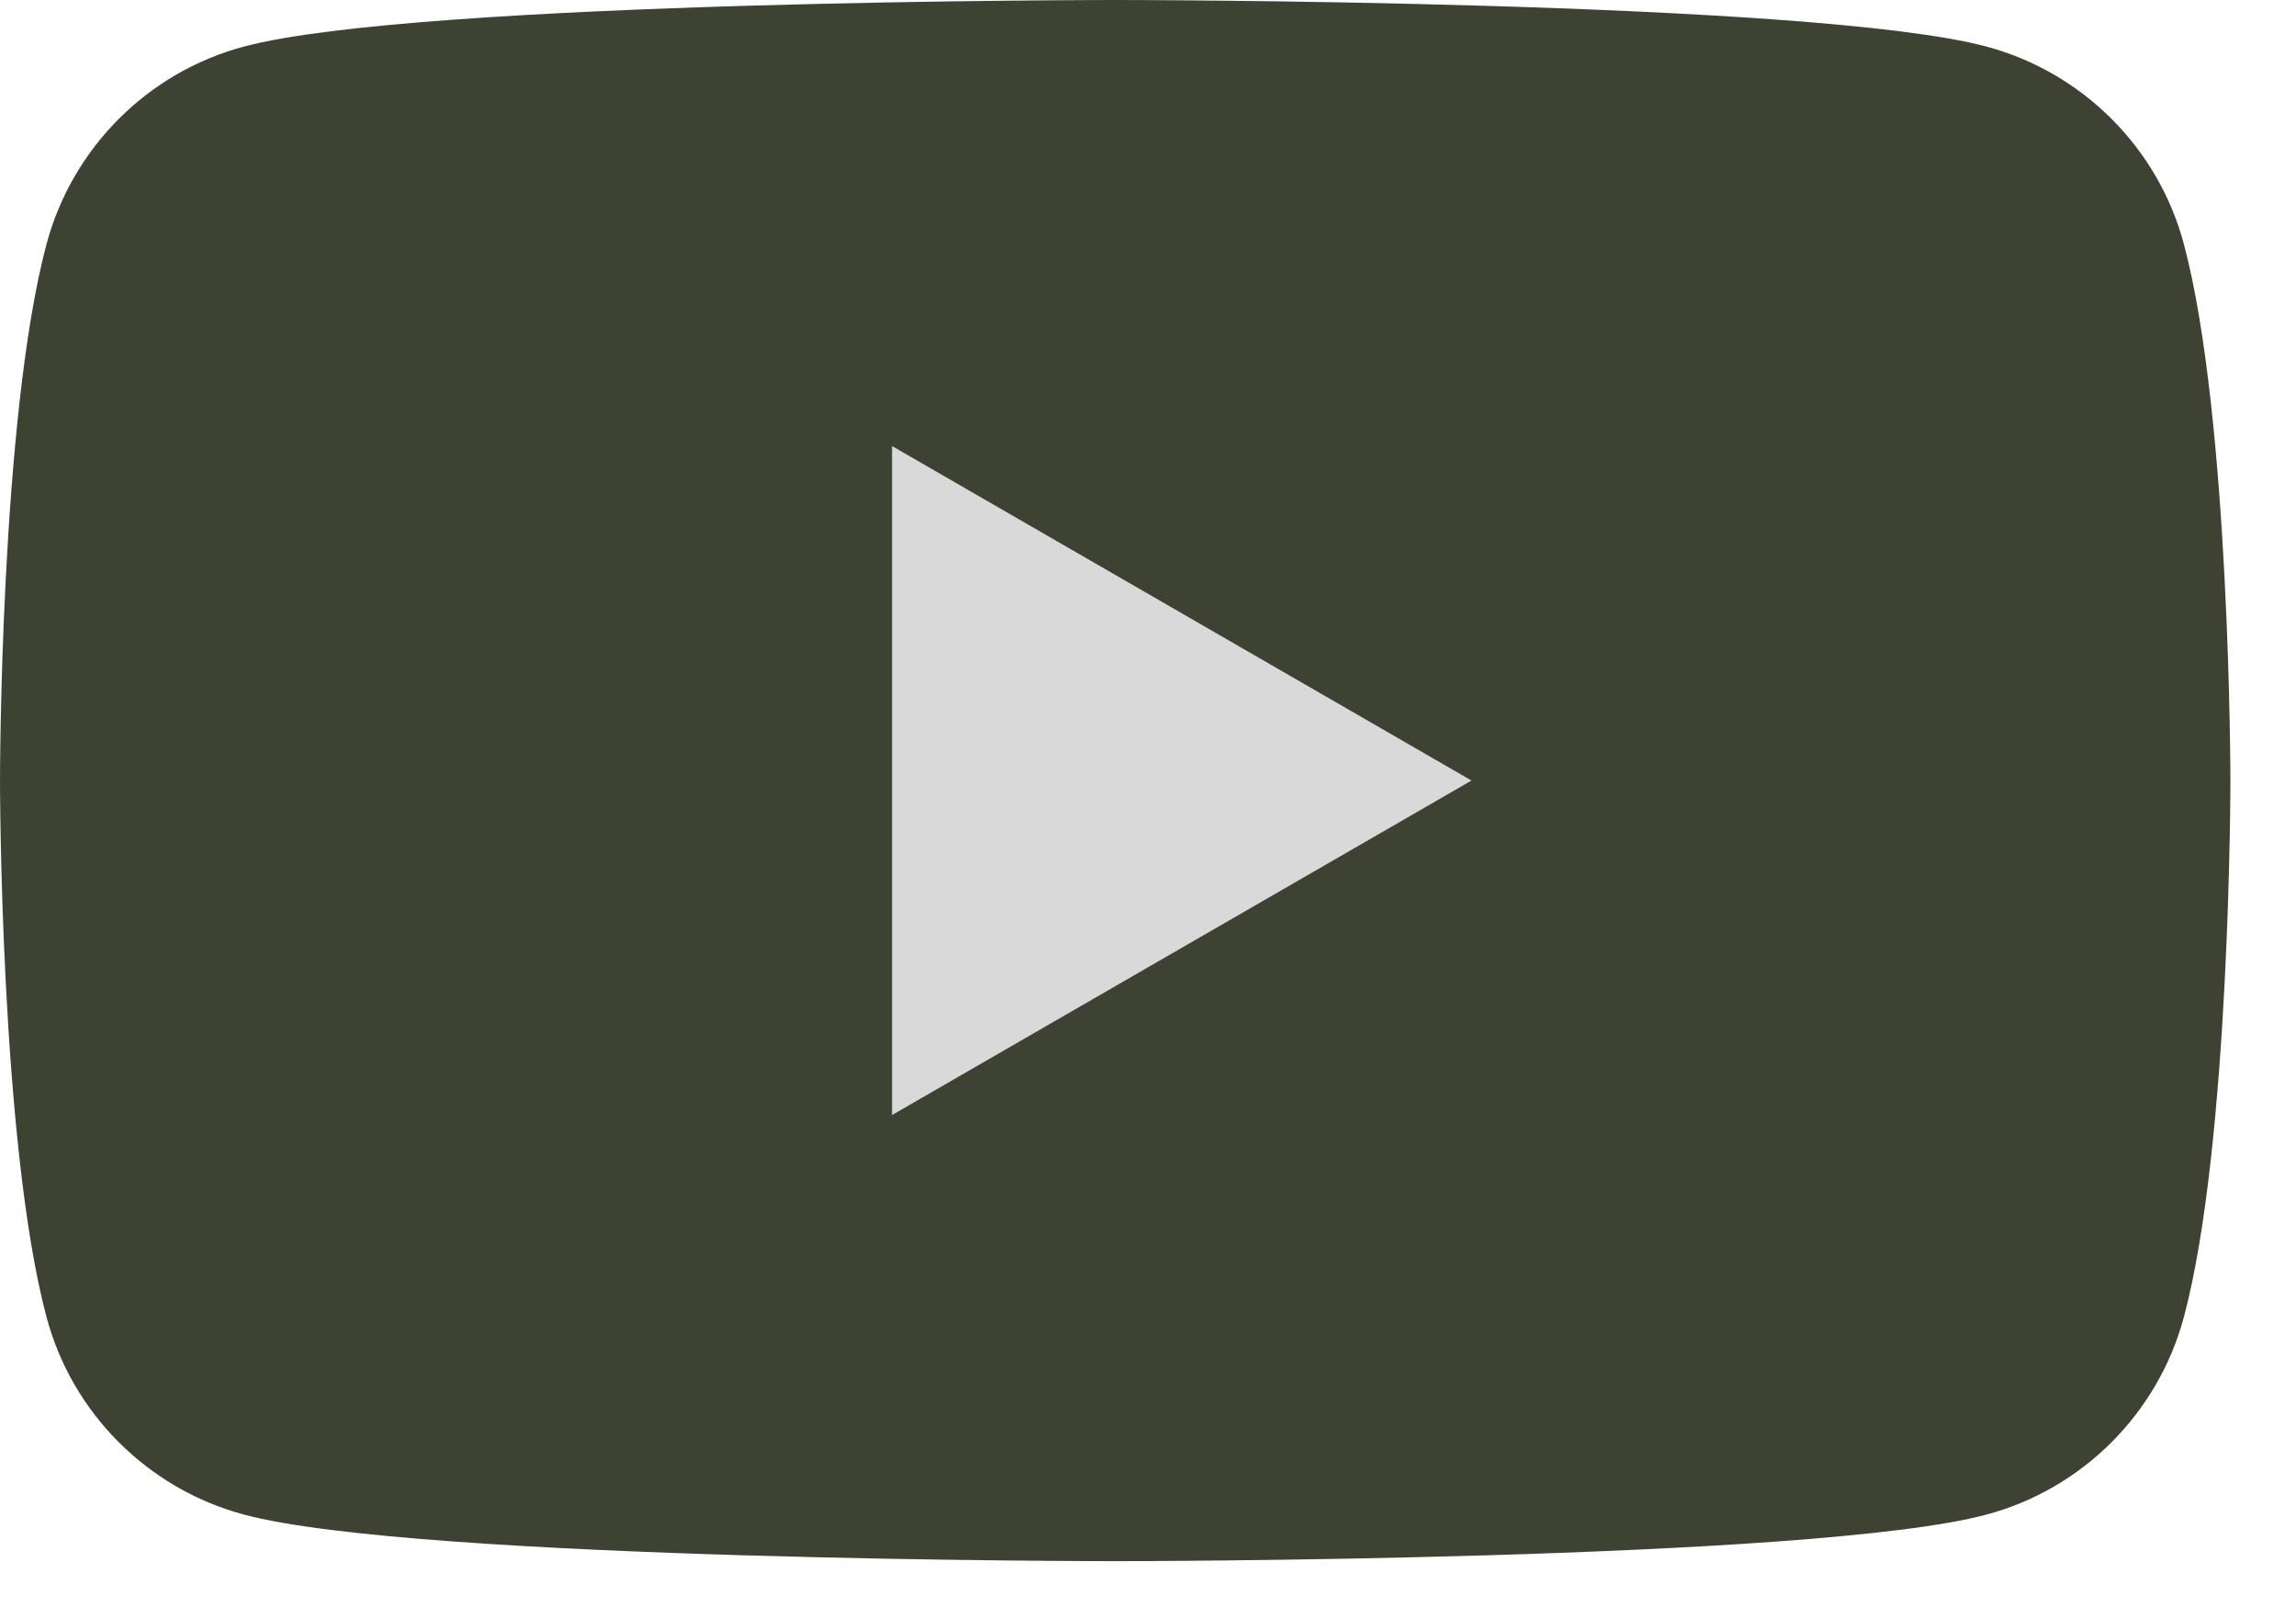
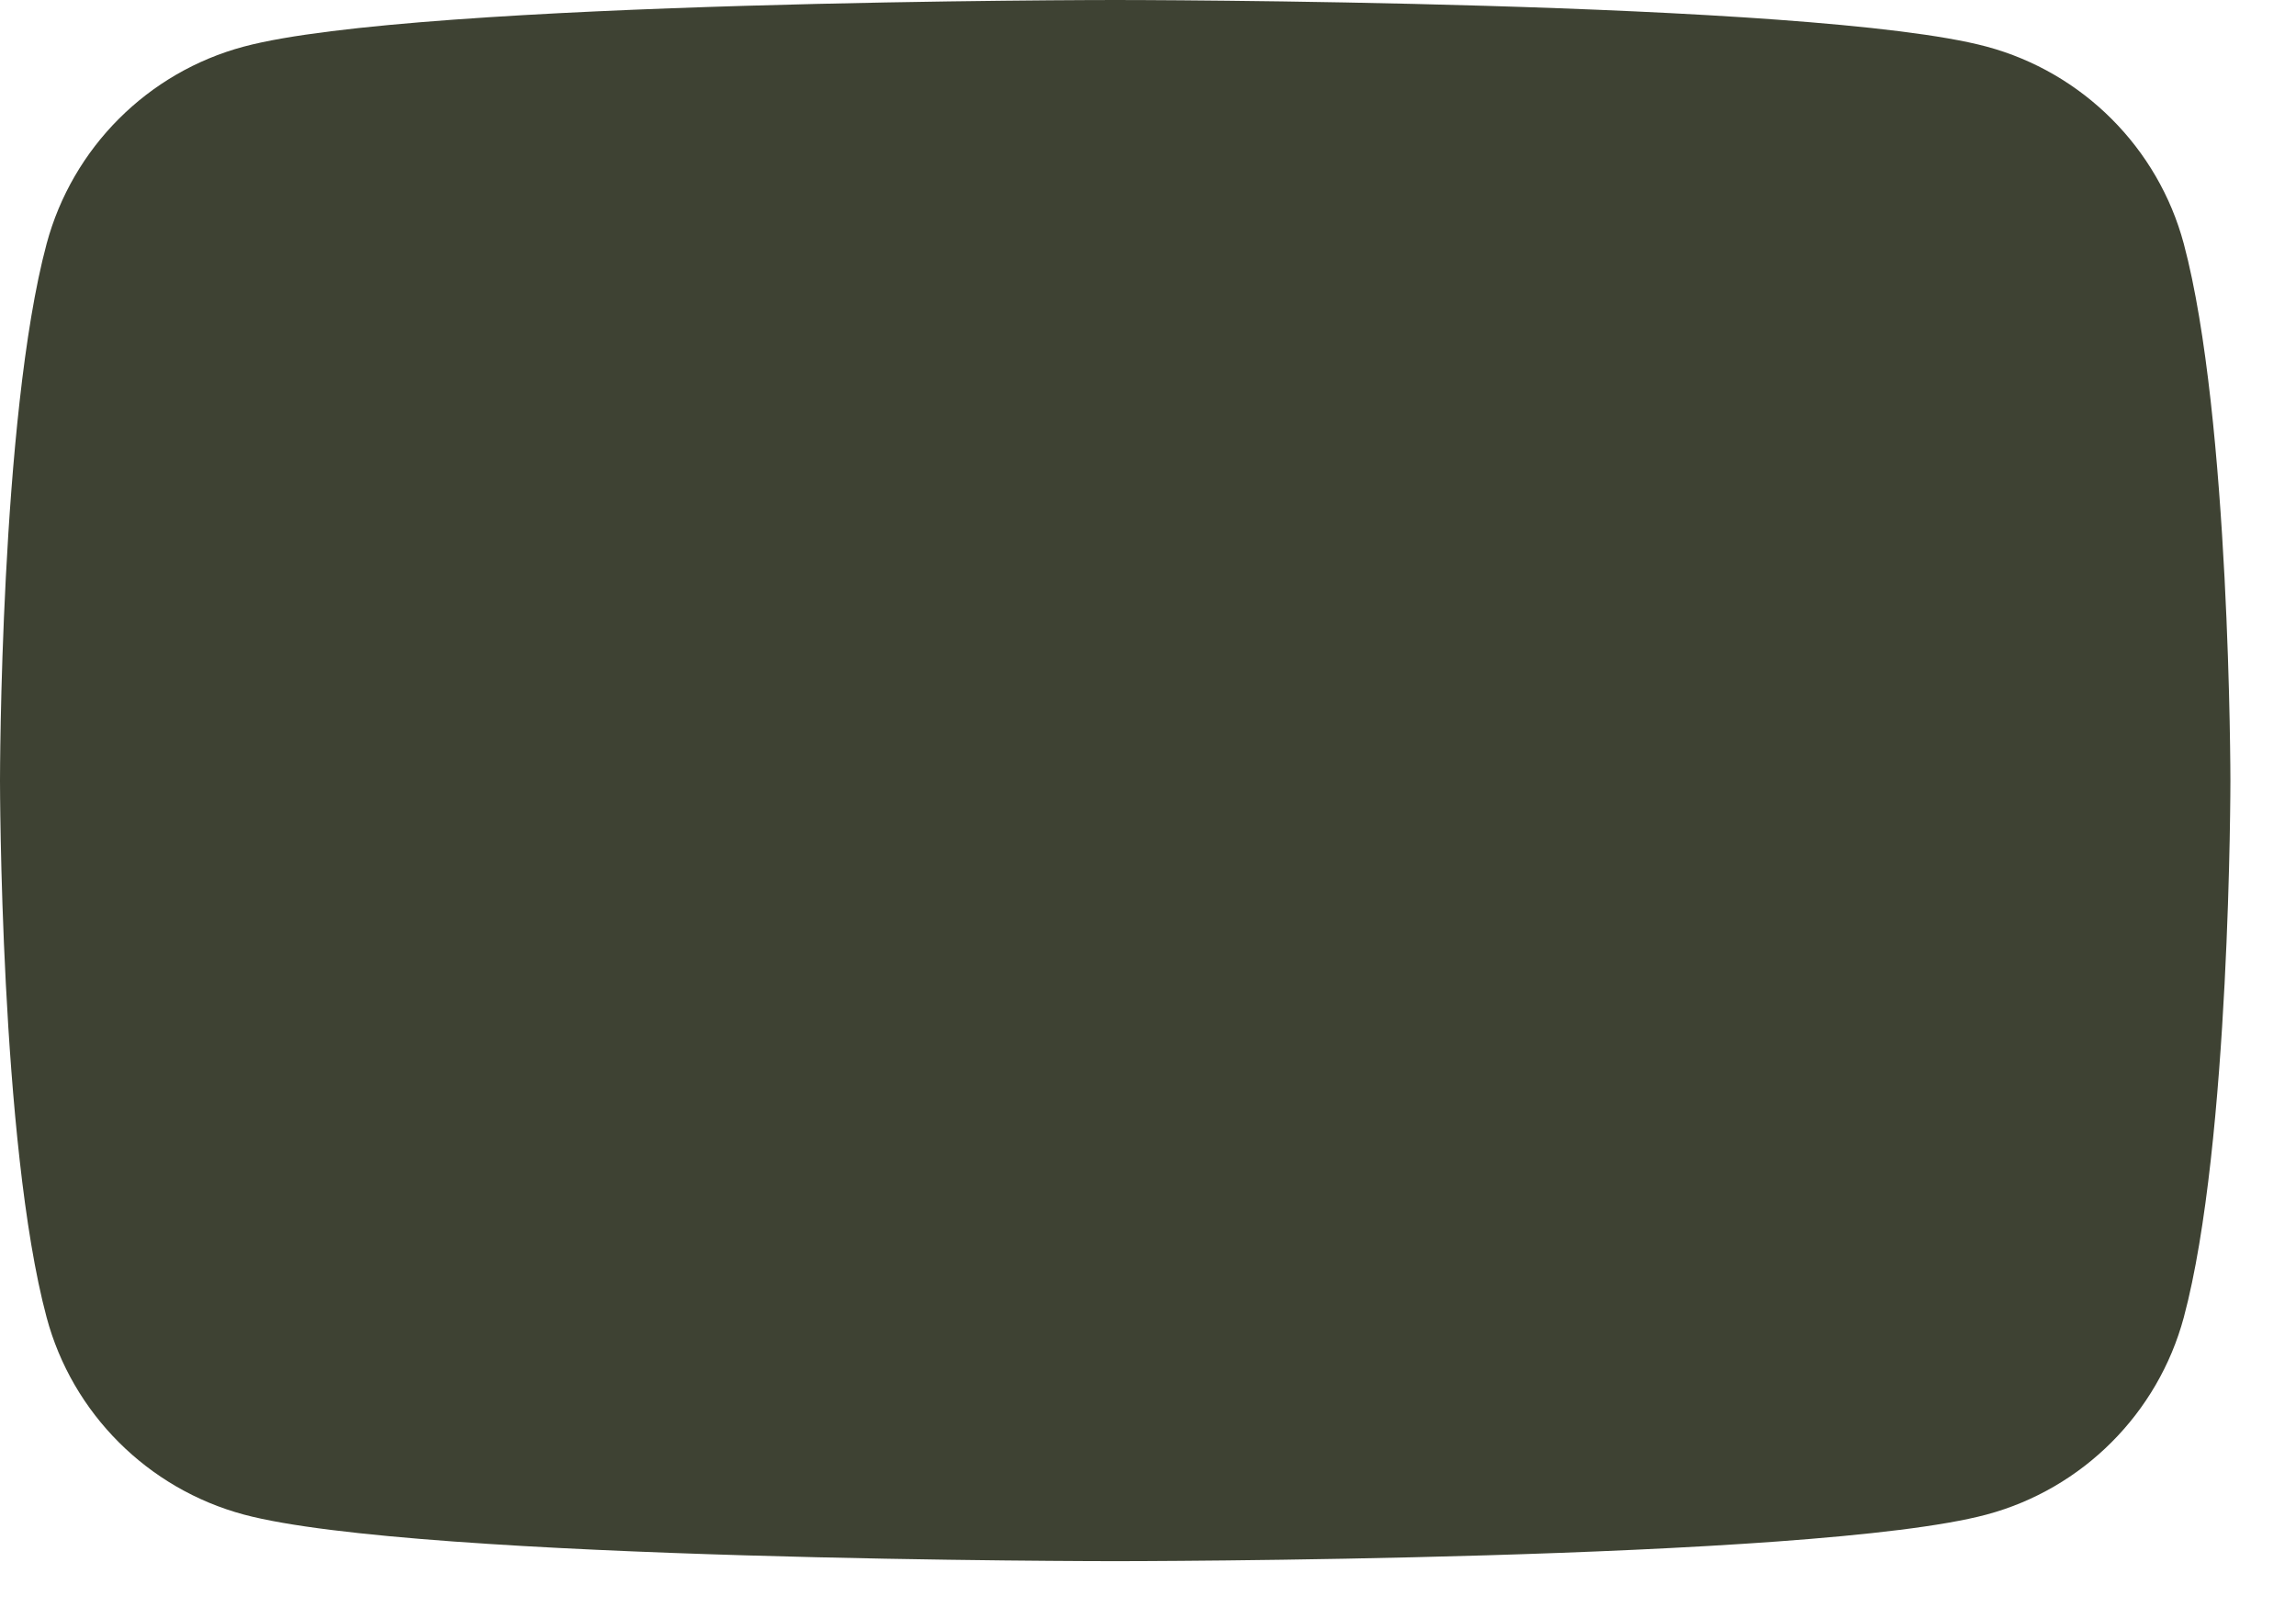
<svg xmlns="http://www.w3.org/2000/svg" width="30" height="21" viewBox="0 0 30 21" fill="none">
  <path d="M28.534 3.186C28.198 1.931 27.211 0.946 25.957 0.609C23.685 0 14.571 0 14.571 0C14.571 0 5.458 0 3.186 0.609C1.931 0.944 0.946 1.931 0.609 3.186C0 5.458 0 10.2 0 10.2C0 10.2 0 14.943 0.609 17.215C0.944 18.469 1.931 19.455 3.186 19.792C5.458 20.401 14.571 20.401 14.571 20.401C14.571 20.401 23.685 20.401 25.957 19.792C27.211 19.456 28.197 18.469 28.534 17.215C29.143 14.943 29.143 10.2 29.143 10.2C29.143 10.2 29.141 5.458 28.534 3.186Z" fill="#3E4233" />
-   <path d="M11.656 14.571L19.227 10.2L11.656 5.829V14.571Z" fill="#D9D9D9" />
</svg>